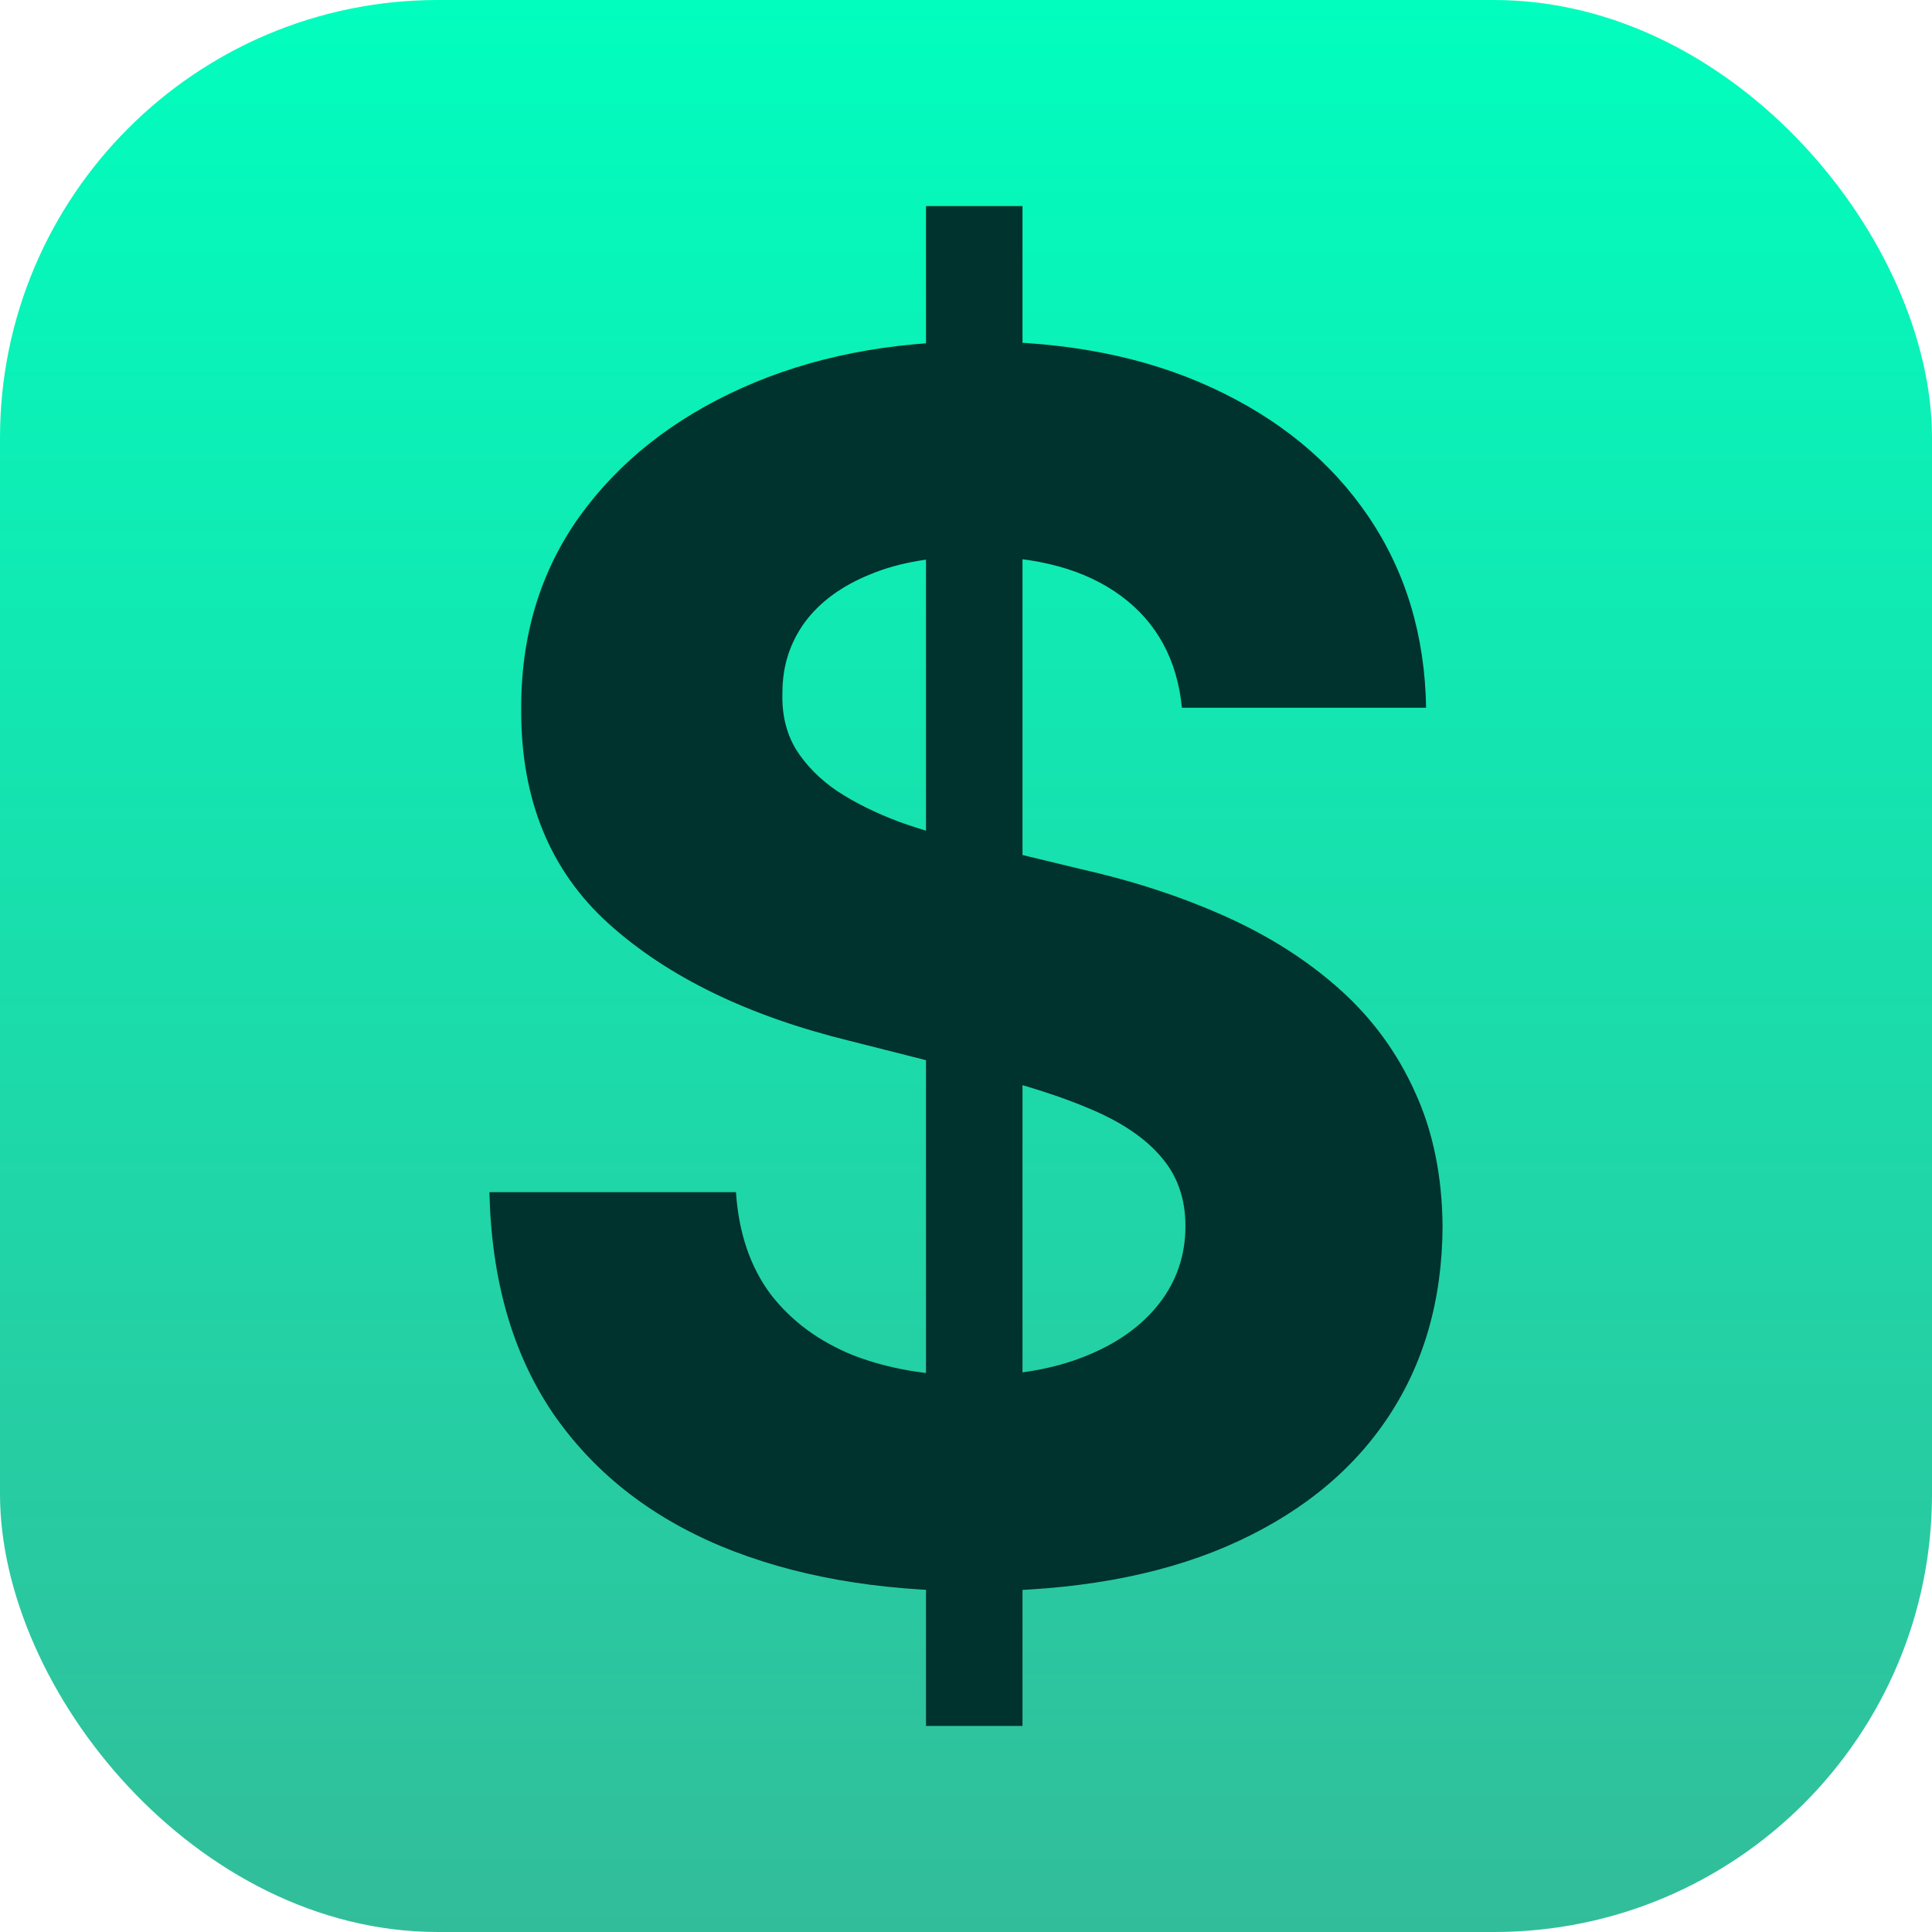
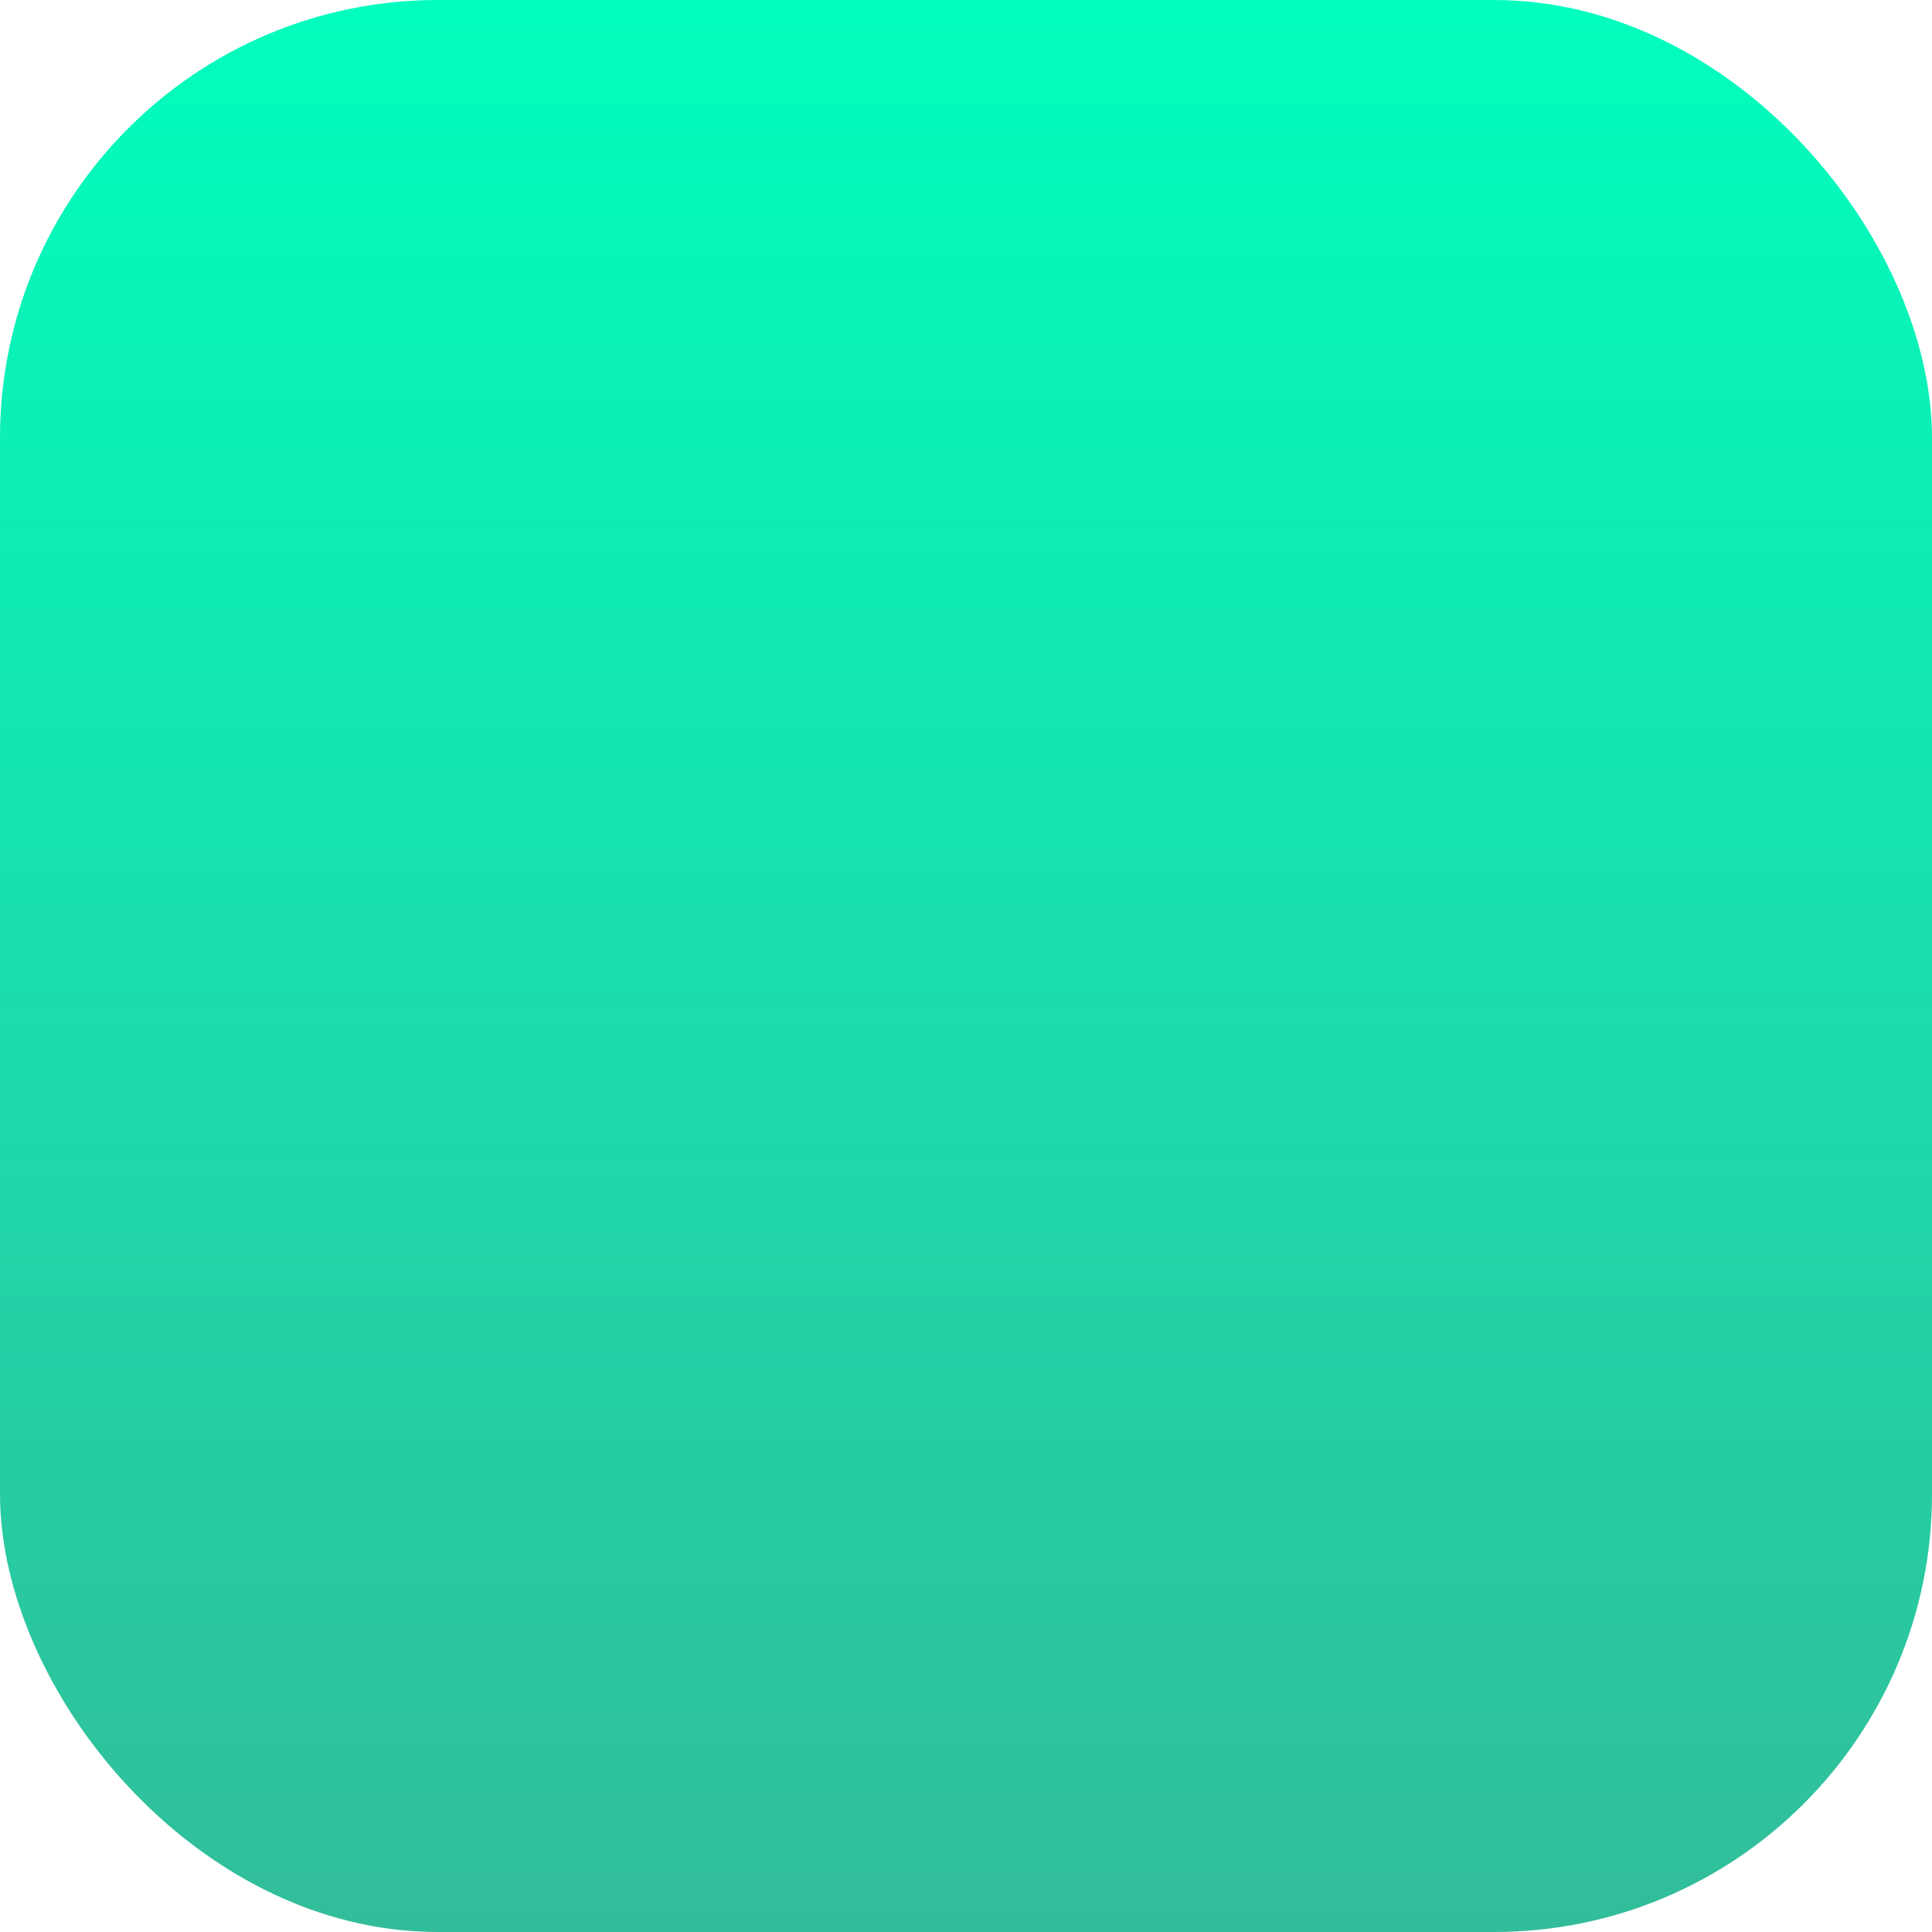
<svg xmlns="http://www.w3.org/2000/svg" width="75" height="75" viewBox="0 0 75 75" fill="none">
  <rect width="75" height="75" rx="17" fill="url(#paint0_linear_25_26)" />
-   <path d="M35.947 67V8H39.693V67H35.947ZM45.882 27.475C45.699 25.616 44.915 24.171 43.53 23.142C42.144 22.112 40.264 21.598 37.888 21.598C36.274 21.598 34.911 21.828 33.8 22.289C32.688 22.735 31.836 23.357 31.242 24.156C30.663 24.955 30.374 25.861 30.374 26.875C30.344 27.72 30.519 28.458 30.899 29.088C31.295 29.718 31.836 30.263 32.521 30.724C33.206 31.17 33.998 31.562 34.896 31.9C35.795 32.222 36.754 32.499 37.774 32.729L41.977 33.743C44.017 34.204 45.89 34.819 47.595 35.587C49.3 36.355 50.777 37.3 52.026 38.422C53.275 39.544 54.241 40.865 54.926 42.386C55.627 43.907 55.985 45.651 56 47.618C55.985 50.506 55.254 53.011 53.807 55.131C52.376 57.236 50.305 58.872 47.595 60.04C44.9 61.192 41.649 61.768 37.843 61.768C34.066 61.768 30.778 61.184 27.976 60.017C25.189 58.849 23.012 57.121 21.444 54.831C19.891 52.527 19.076 49.676 19 46.281H28.57C28.676 47.863 29.125 49.185 29.917 50.245C30.724 51.29 31.798 52.081 33.138 52.619C34.493 53.141 36.023 53.402 37.728 53.402C39.403 53.402 40.857 53.157 42.091 52.665C43.339 52.173 44.306 51.489 44.991 50.614C45.676 49.738 46.019 48.731 46.019 47.594C46.019 46.534 45.707 45.643 45.083 44.921C44.474 44.199 43.575 43.584 42.388 43.077C41.215 42.57 39.776 42.109 38.071 41.694L32.978 40.404C29.034 39.436 25.92 37.922 23.636 35.864C21.352 33.805 20.218 31.032 20.233 27.544C20.218 24.686 20.972 22.189 22.494 20.053C24.032 17.918 26.141 16.251 28.821 15.052C31.501 13.854 34.546 13.255 37.957 13.255C41.428 13.255 44.458 13.854 47.047 15.052C49.651 16.251 51.676 17.918 53.122 20.053C54.569 22.189 55.315 24.663 55.361 27.475H45.882Z" fill="#00322E" />
  <defs>
    <linearGradient id="paint0_linear_25_26" x1="37.5" y1="0" x2="37.5" y2="75" gradientUnits="userSpaceOnUse">
      <stop stop-color="#01FEBE" />
      <stop offset="1" stop-color="#32BD9A" />
    </linearGradient>
  </defs>
</svg>